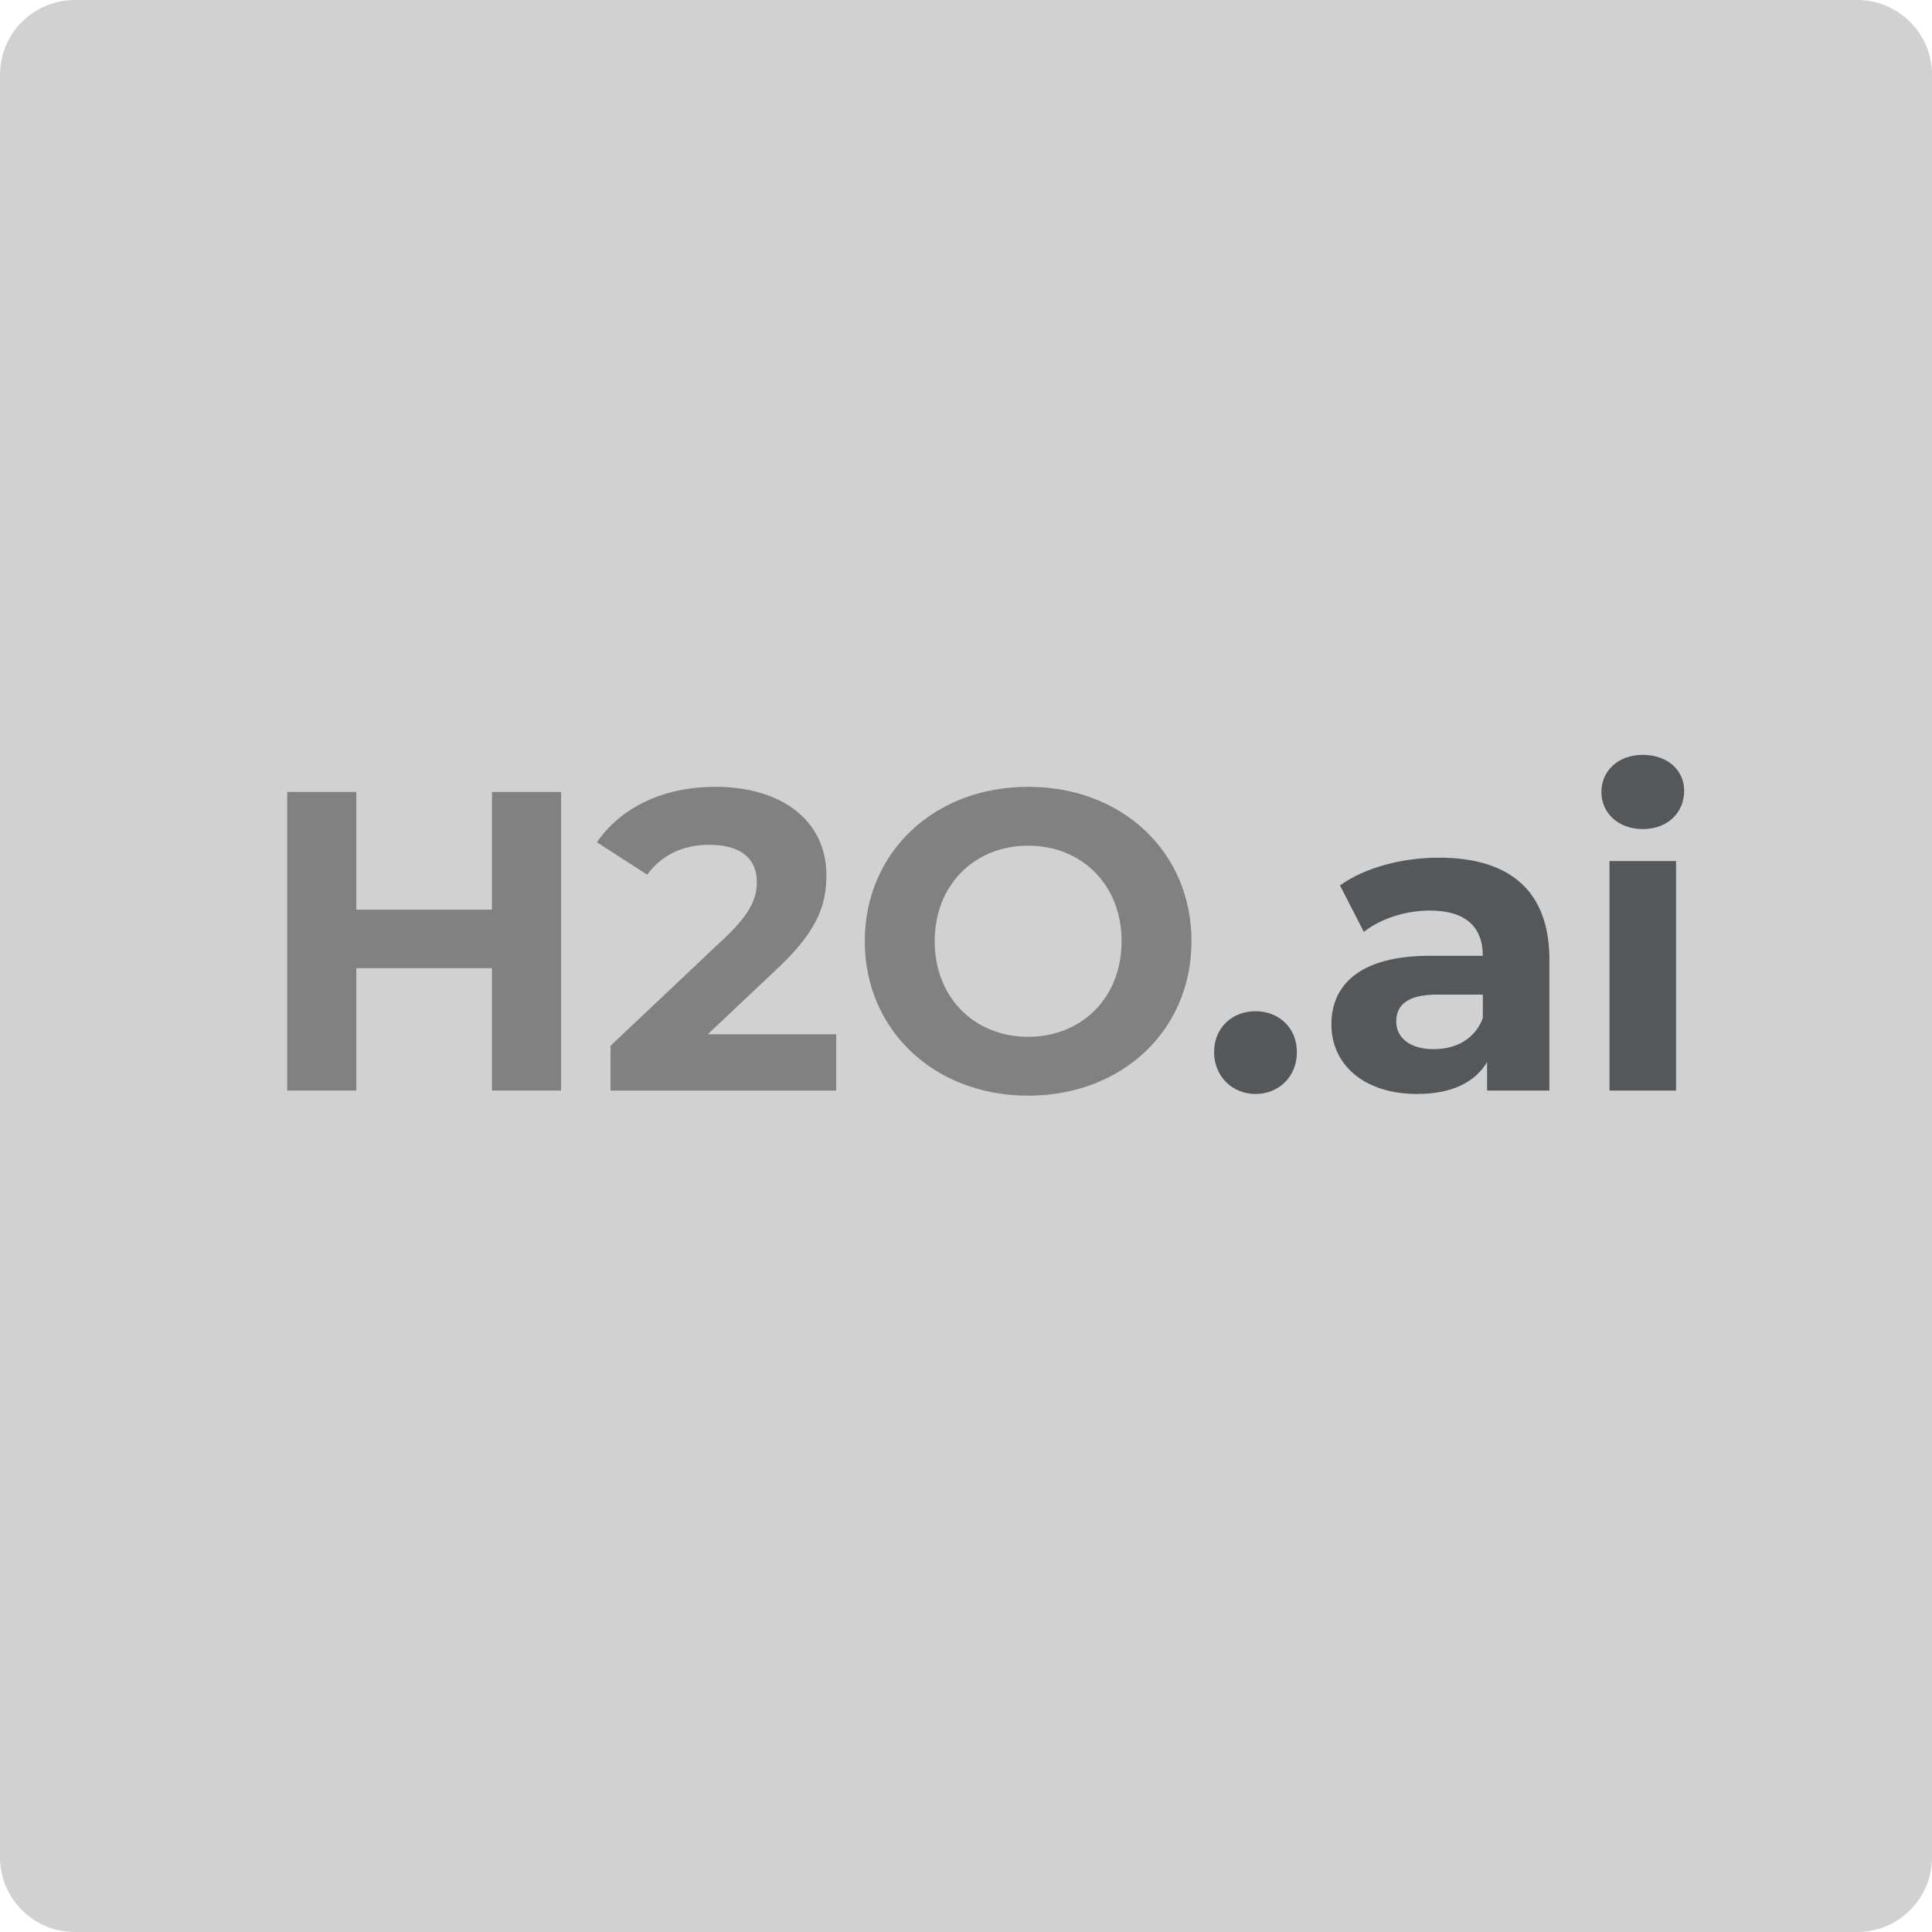
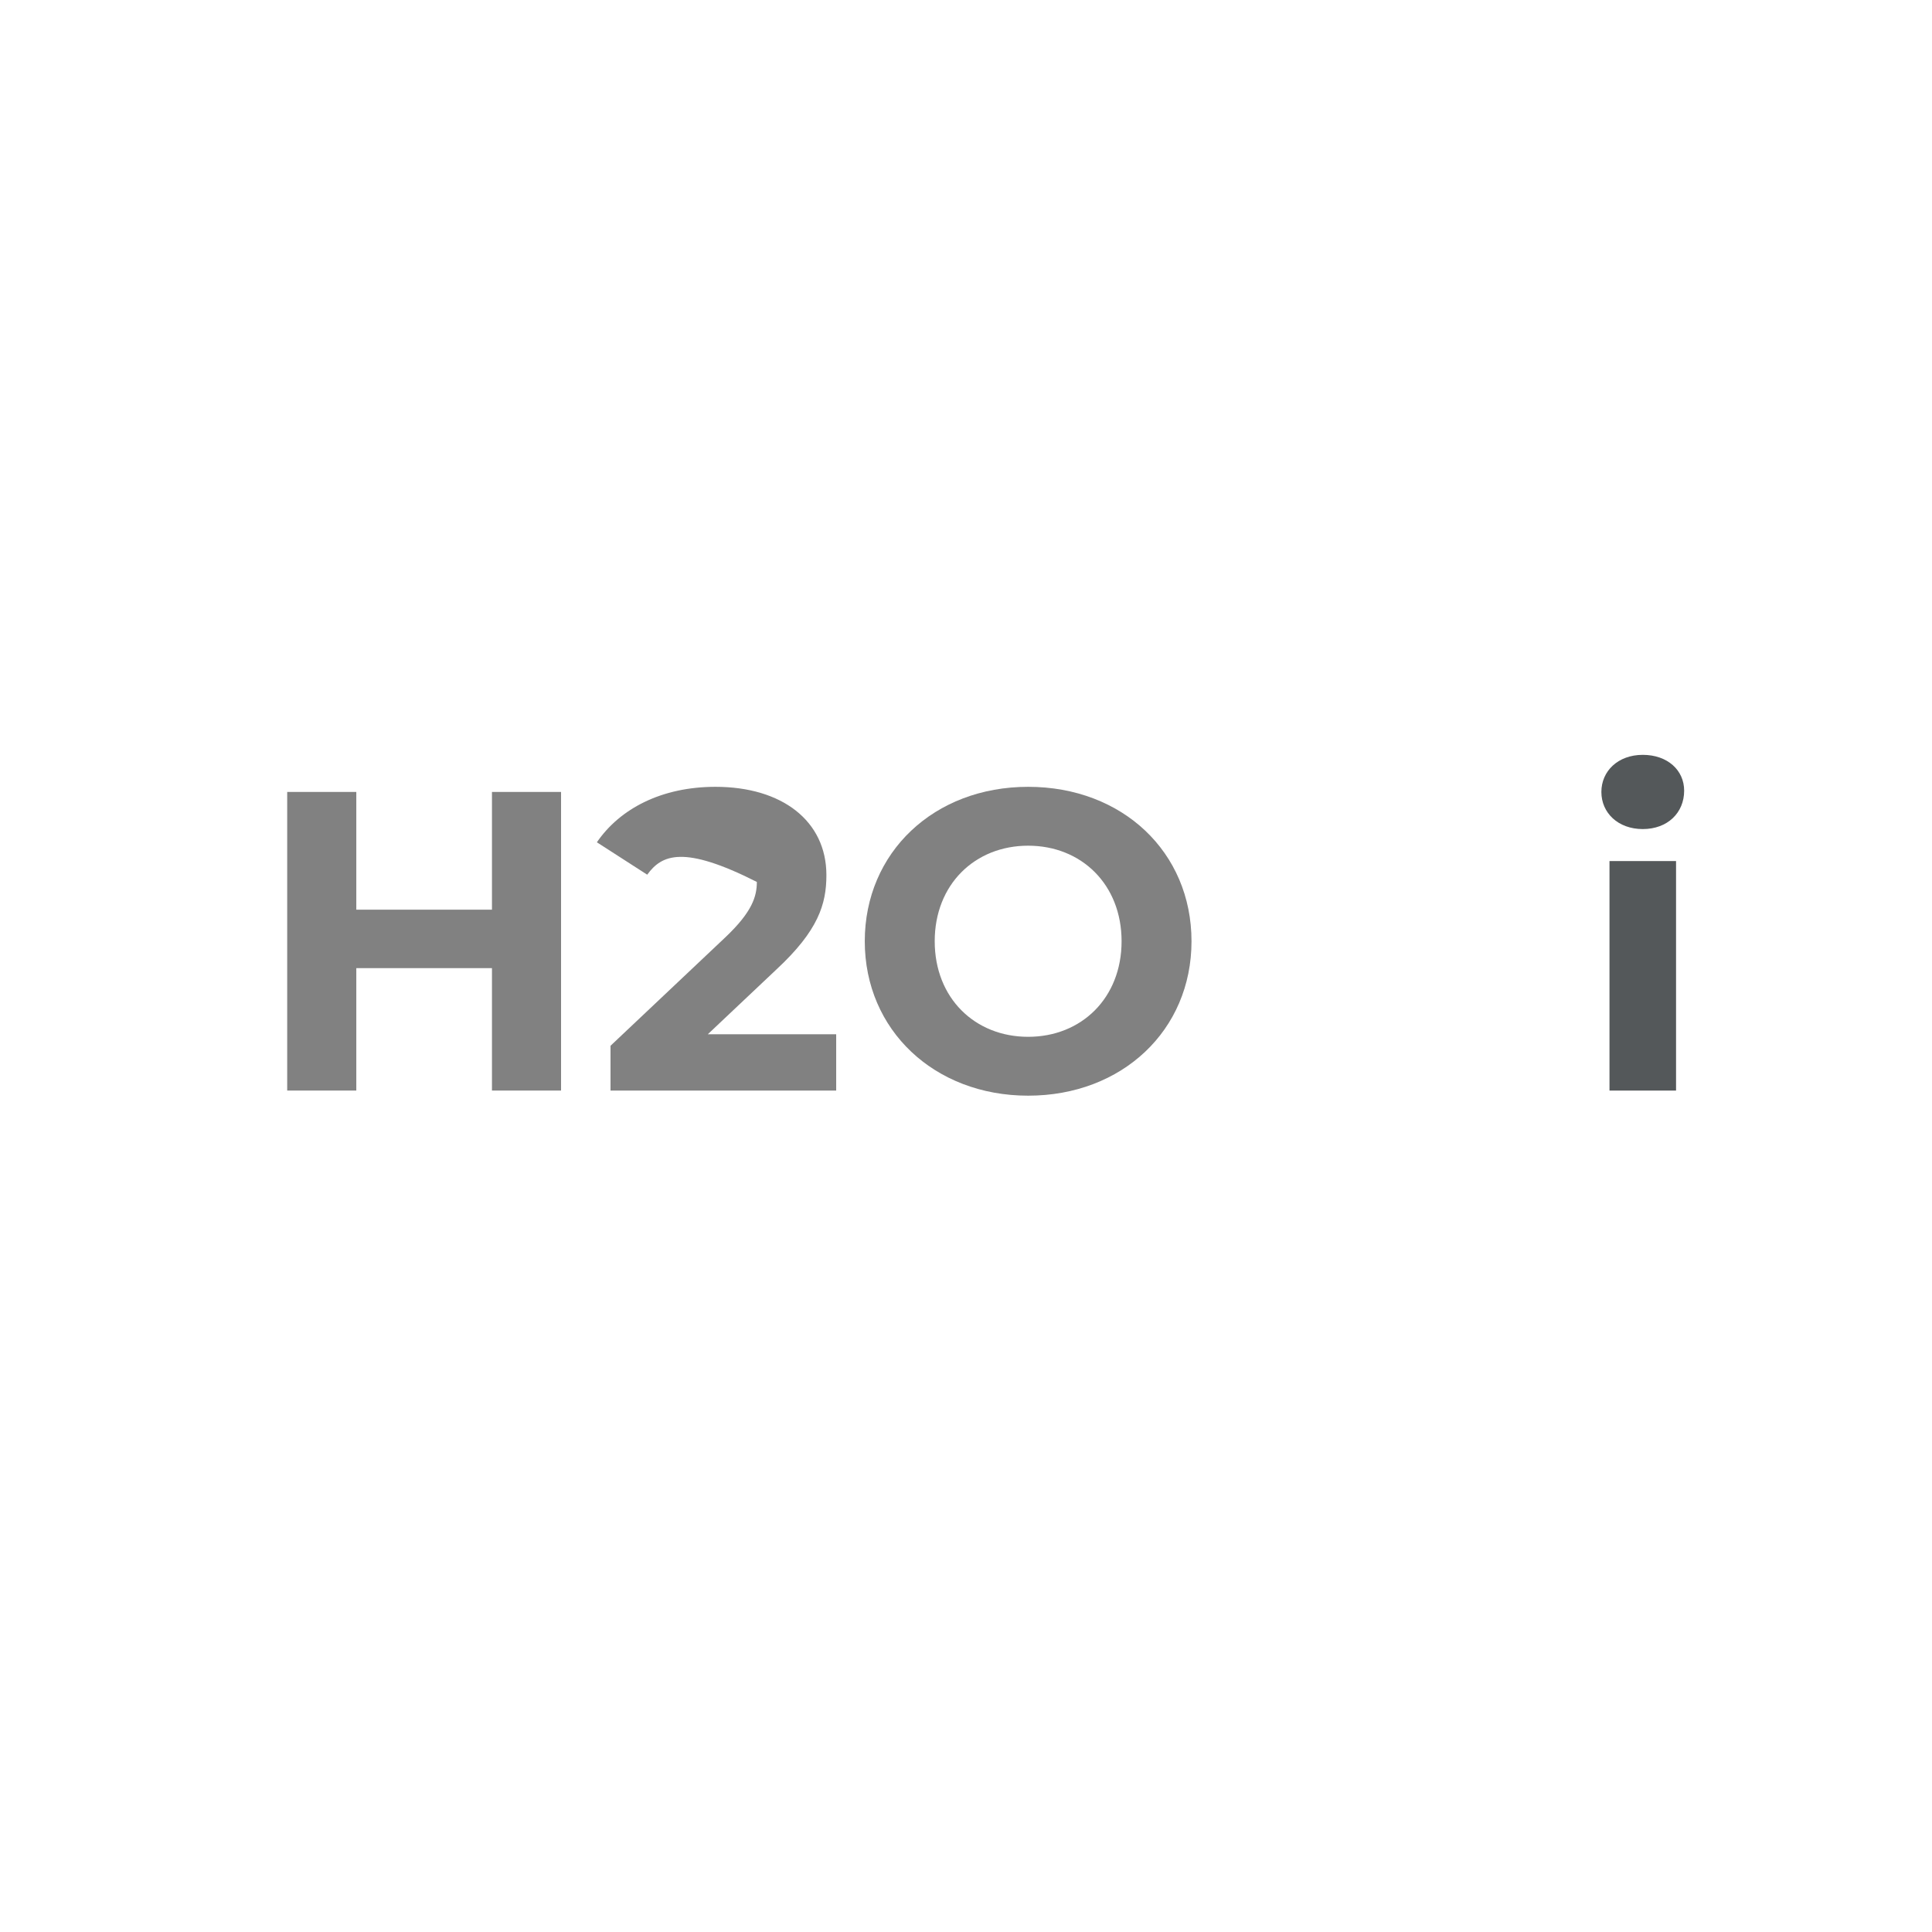
<svg xmlns="http://www.w3.org/2000/svg" width="144" height="144" viewBox="0 0 144 144" fill="none">
  <g clip-path="url(#clip0_20970_25760)">
-     <path d="M138.425 0H5.575C2.496 0 0 2.496 0 5.575V138.425C0 141.504 2.496 144 5.575 144H138.425C141.504 144 144 141.504 144 138.425V5.575C144 2.496 141.504 0 138.425 0Z" fill="#D1D1D1" />
    <path d="M41.818 59.027V81.284H36.668V72.159H26.557V81.284H21.406V59.027H26.557V67.802H36.668V59.027H41.818Z" fill="#818181" />
-     <path d="M62.324 77.086V81.284H45.505V77.945L54.091 69.836C56.063 67.96 56.411 66.816 56.411 65.734C56.411 63.985 55.202 62.968 52.851 62.968C50.944 62.968 49.322 63.7 48.24 65.194L44.488 62.779C46.206 60.267 49.322 58.645 53.328 58.645C58.289 58.645 61.595 61.188 61.595 65.228C61.595 67.389 60.99 69.361 57.874 72.254L52.755 77.088H62.324V77.086Z" fill="#818181" />
+     <path d="M62.324 77.086V81.284H45.505V77.945L54.091 69.836C56.063 67.96 56.411 66.816 56.411 65.734C50.944 62.968 49.322 63.7 48.24 65.194L44.488 62.779C46.206 60.267 49.322 58.645 53.328 58.645C58.289 58.645 61.595 61.188 61.595 65.228C61.595 67.389 60.99 69.361 57.874 72.254L52.755 77.088H62.324V77.086Z" fill="#818181" />
    <path d="M64.455 70.155C64.455 63.542 69.606 58.645 76.632 58.645C83.658 58.645 88.808 63.51 88.808 70.155C88.808 76.8 83.627 81.665 76.632 81.665C69.637 81.665 64.455 76.769 64.455 70.155ZM83.596 70.155C83.596 65.926 80.607 63.033 76.632 63.033C72.657 63.033 69.668 65.926 69.668 70.155C69.668 74.385 72.657 77.278 76.632 77.278C80.607 77.278 83.596 74.385 83.596 70.155Z" fill="#818181" />
-     <path d="M90.492 78.422C90.492 76.578 91.859 75.371 93.577 75.371C95.295 75.371 96.662 76.58 96.662 78.422C96.662 80.265 95.295 81.539 93.577 81.539C91.859 81.539 90.492 80.236 90.492 78.422Z" fill="#54585A" />
-     <path d="M115.482 71.523V81.284H110.84V79.154C109.919 80.711 108.137 81.538 105.625 81.538C101.619 81.538 99.234 79.312 99.234 76.357C99.234 73.401 101.365 71.238 106.58 71.238H110.521C110.521 69.107 109.25 67.867 106.58 67.867C104.769 67.867 102.893 68.472 101.652 69.458L99.873 65.991C101.748 64.655 104.514 63.926 107.249 63.926C112.464 63.926 115.484 66.341 115.484 71.525L115.482 71.523ZM110.521 75.879V74.131H107.119C104.8 74.131 104.068 74.989 104.068 76.134C104.068 77.374 105.116 78.199 106.865 78.199C108.518 78.199 109.95 77.436 110.521 75.879Z" fill="#54585A" />
    <path d="M119.357 59.028C119.357 57.471 120.598 56.262 122.442 56.262C124.287 56.262 125.527 57.406 125.527 58.932C125.527 60.584 124.287 61.794 122.442 61.794C120.598 61.794 119.357 60.584 119.357 59.028ZM119.962 64.178H124.923V81.284H119.962V64.178Z" fill="#54585A" />
  </g>
  <defs>
    <clipPath id="clip0_20970_25760">
      <rect width="144" height="144" fill="white" />
    </clipPath>
  </defs>
</svg>